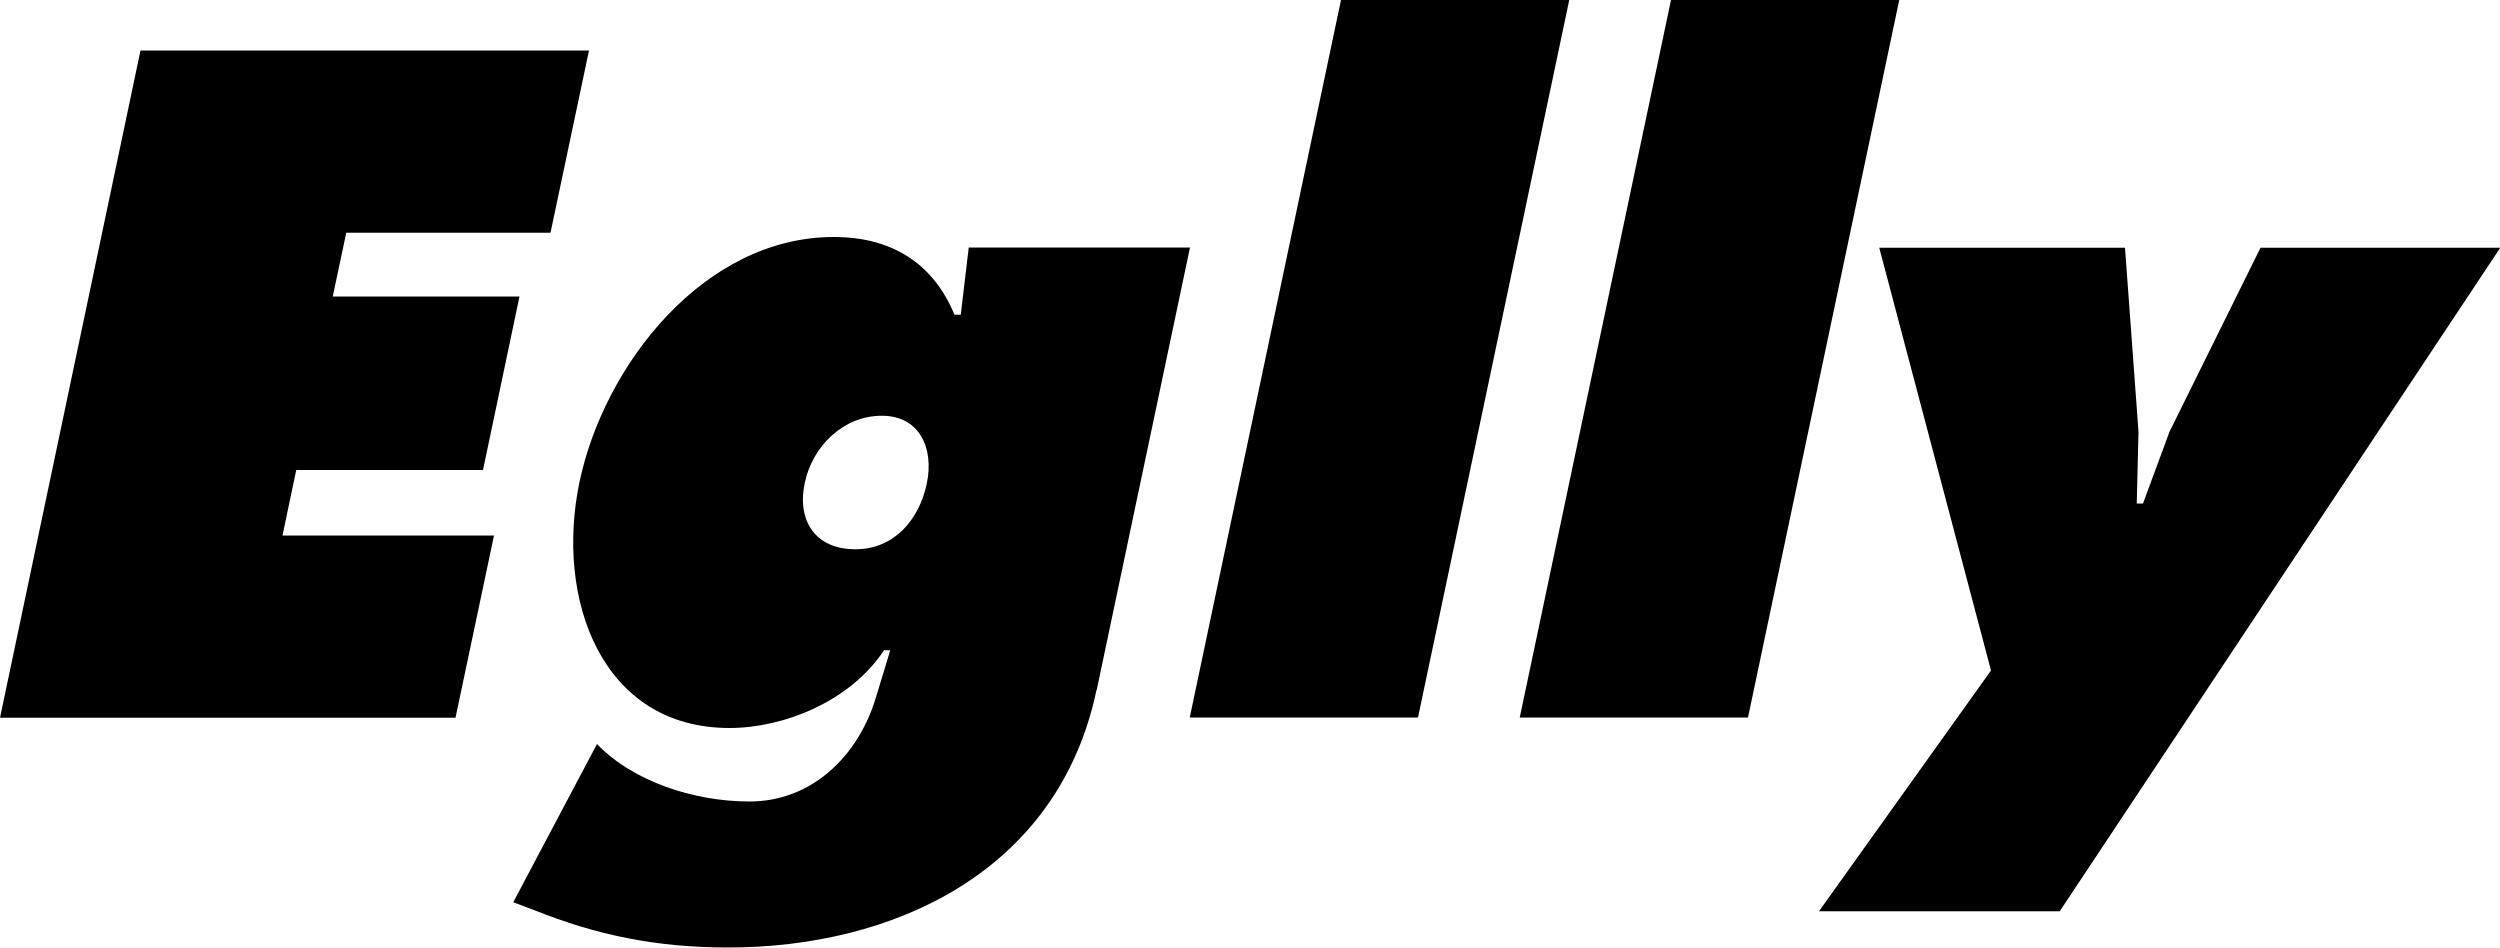
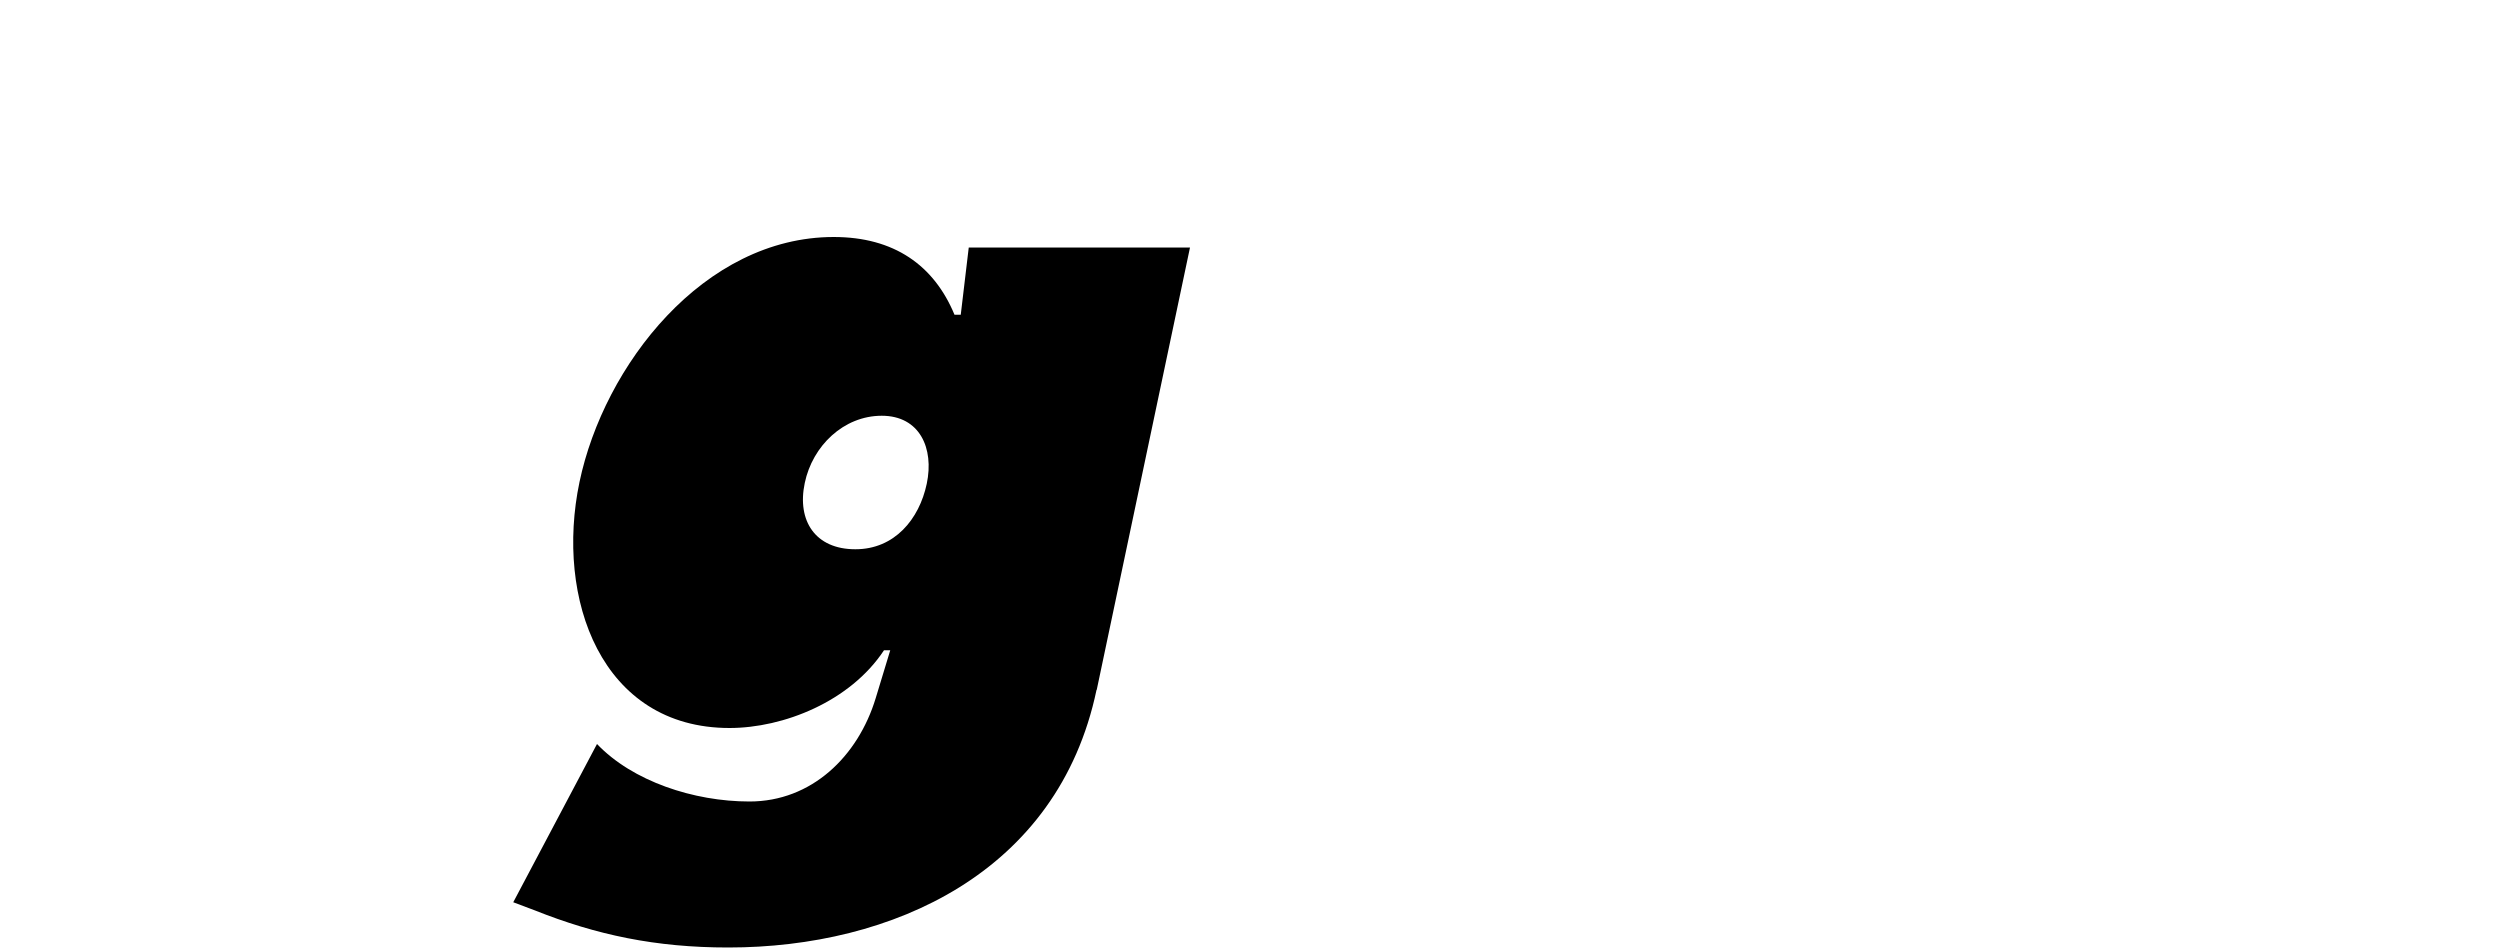
<svg xmlns="http://www.w3.org/2000/svg" id="_レイヤー_2" viewBox="0 0 100 37.9">
  <g id="_ヘッダー">
    <g>
-       <path d="M5.62,2.02H23.56l-1.54,7.29H13.85l-.54,2.55h7.47l-1.46,6.94h-7.47l-.55,2.62h8.46l-1.54,7.29H0L5.62,2.02Z" />
      <path d="M43.86,27.6c-1.54,7.32-8.19,10.3-14.73,10.3-2.9,0-5.27-.5-7.75-1.49l-.85-.32,3.35-6.33c1.42,1.49,3.87,2.3,6.1,2.3,2.48,0,4.34-1.8,5.05-4.14l.58-1.91h-.25c-1.35,2.05-4.02,3.11-6.18,3.11-5.13,0-6.98-5.17-6-9.84s4.97-9.8,10.17-9.8c2.41,0,4.01,1.13,4.83,3.11h.25l.32-2.69h8.85l-3.73,17.69Zm-9.64-5.63c1.56,0,2.55-1.2,2.85-2.62,.3-1.42-.28-2.72-1.8-2.72s-2.77,1.2-3.08,2.69c-.32,1.52,.43,2.65,2.02,2.65Z" />
-       <path d="M53.64,0h9.13l-6.05,28.7h-9.13L53.64,0Z" />
-       <path d="M66.84,0h9.13l-6.05,28.7h-9.13L66.84,0Z" />
-       <path d="M85,9.91l.54,7.36-.07,2.87h.25l1.06-2.87,3.64-7.36h9.59l-17.62,26.54h-9.63l6.88-9.63-4.47-16.91h9.84Z" />
    </g>
  </g>
</svg>